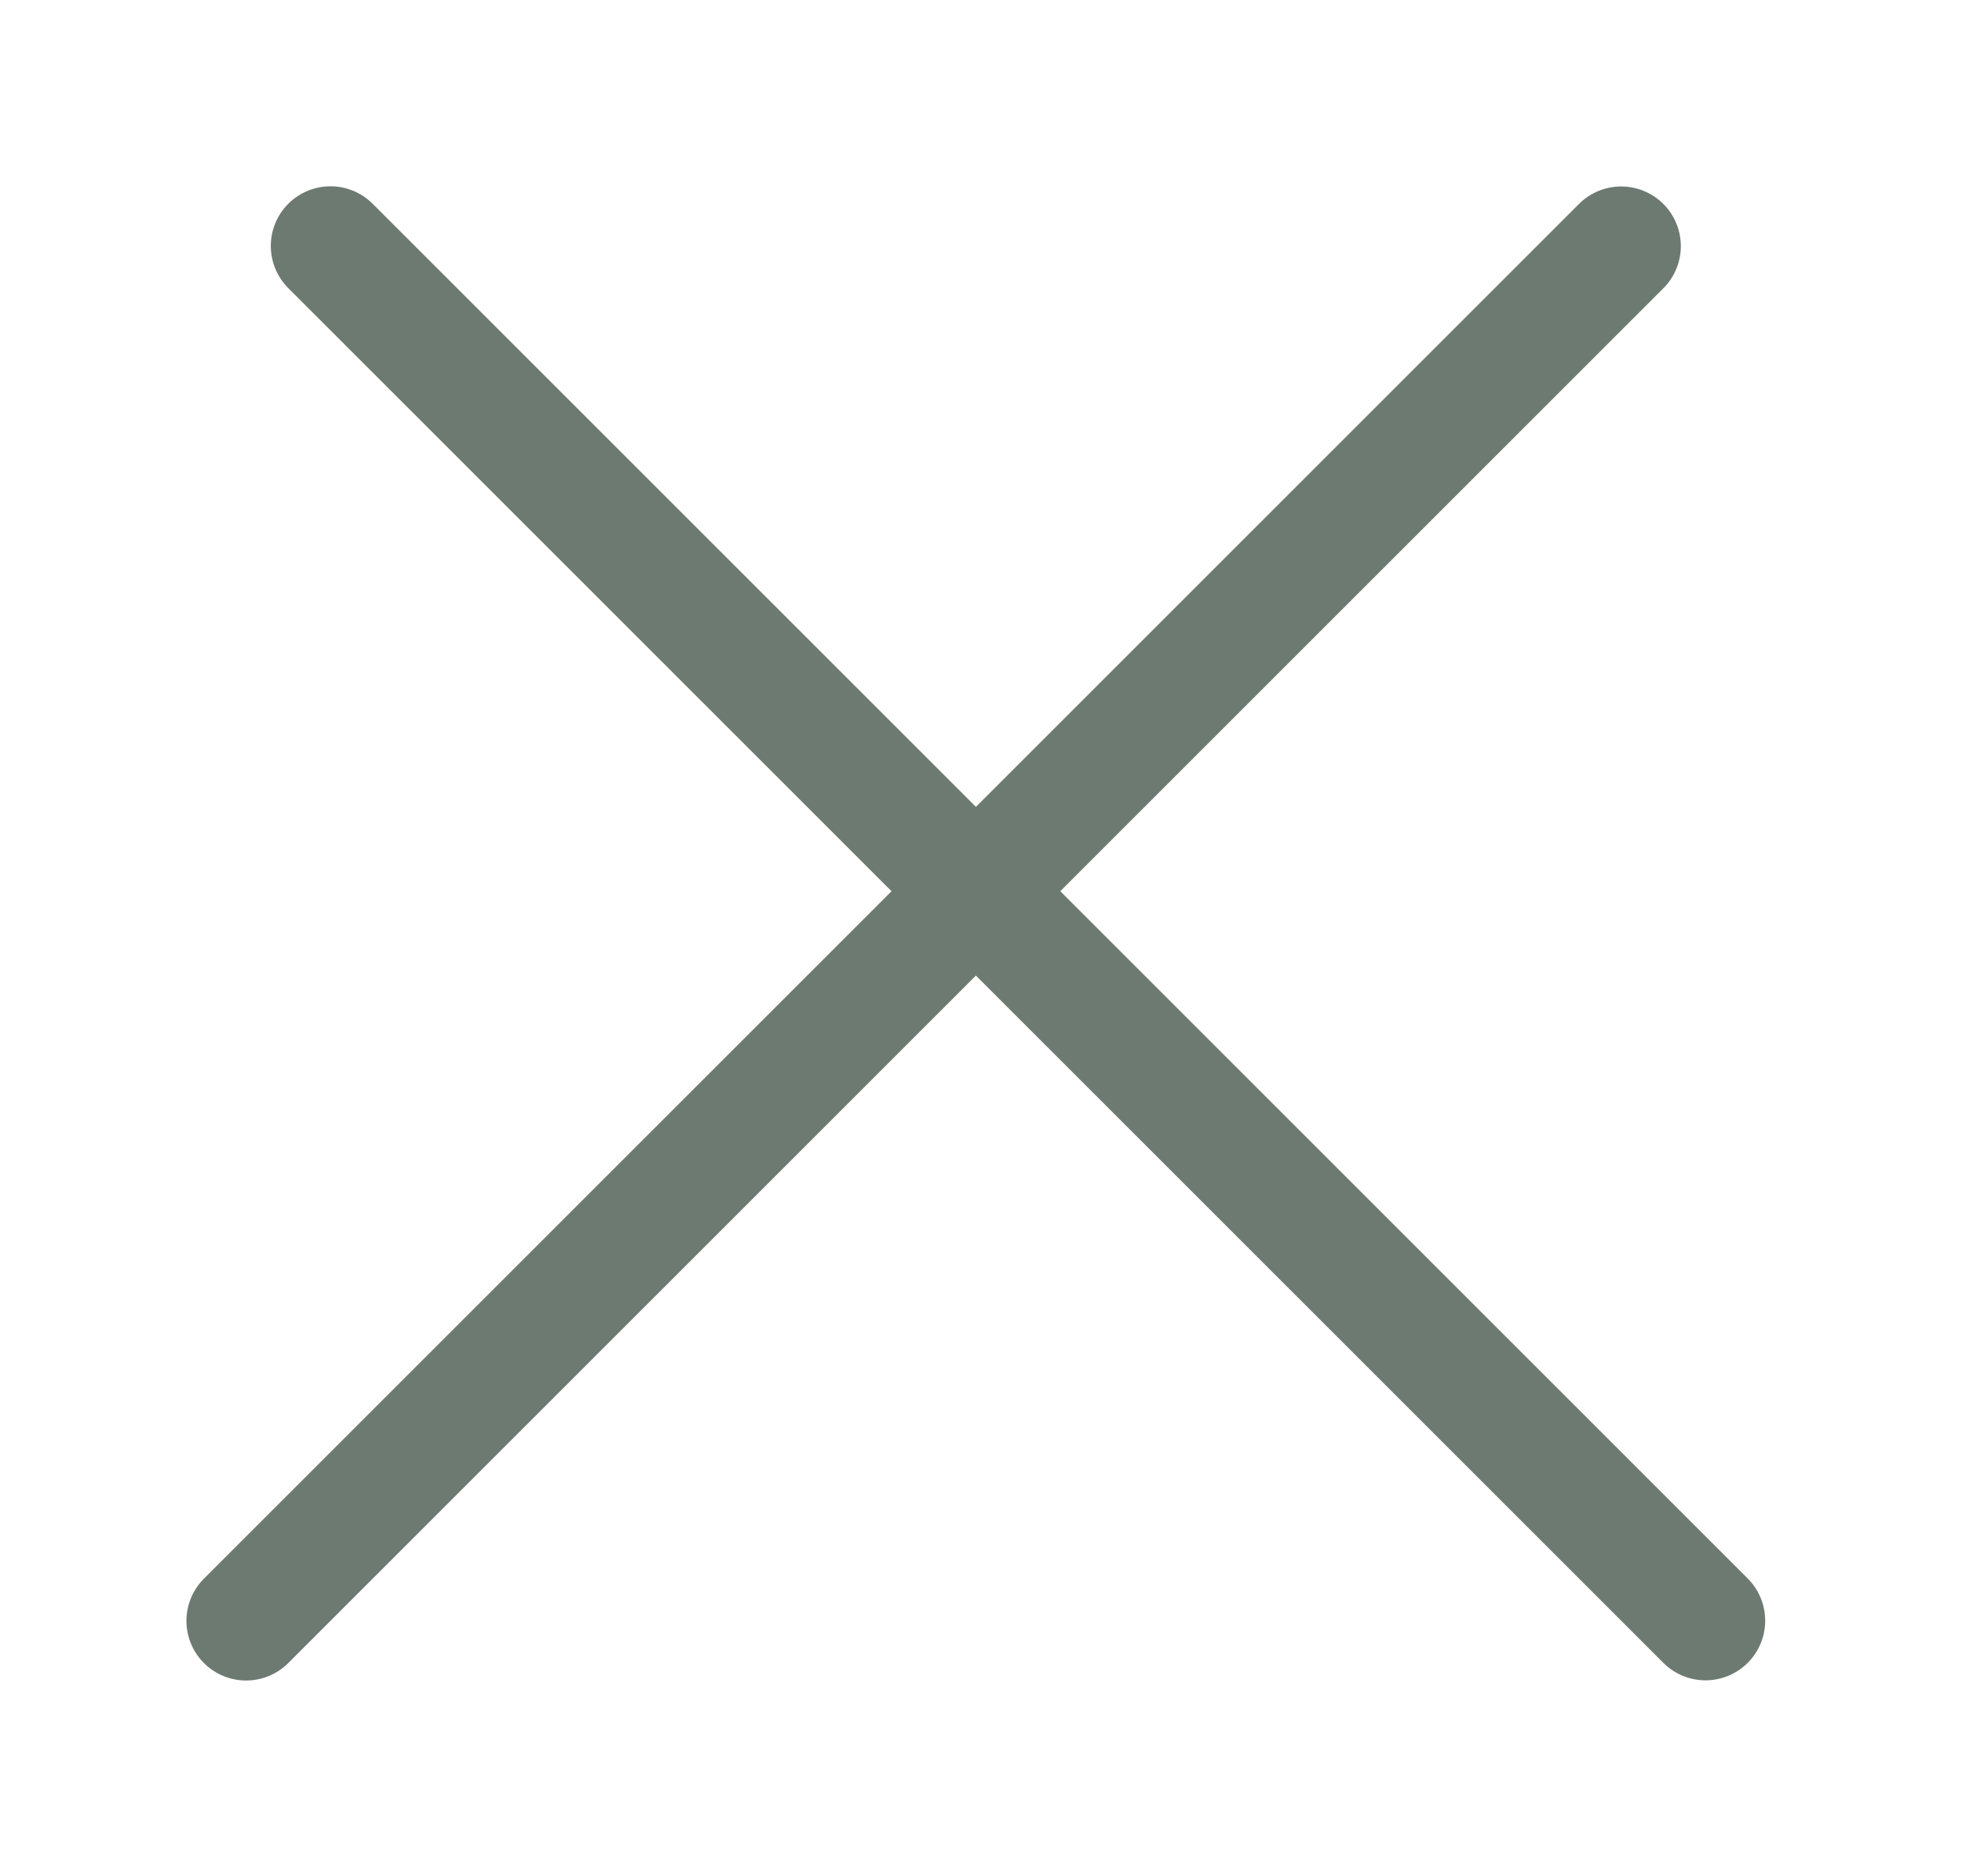
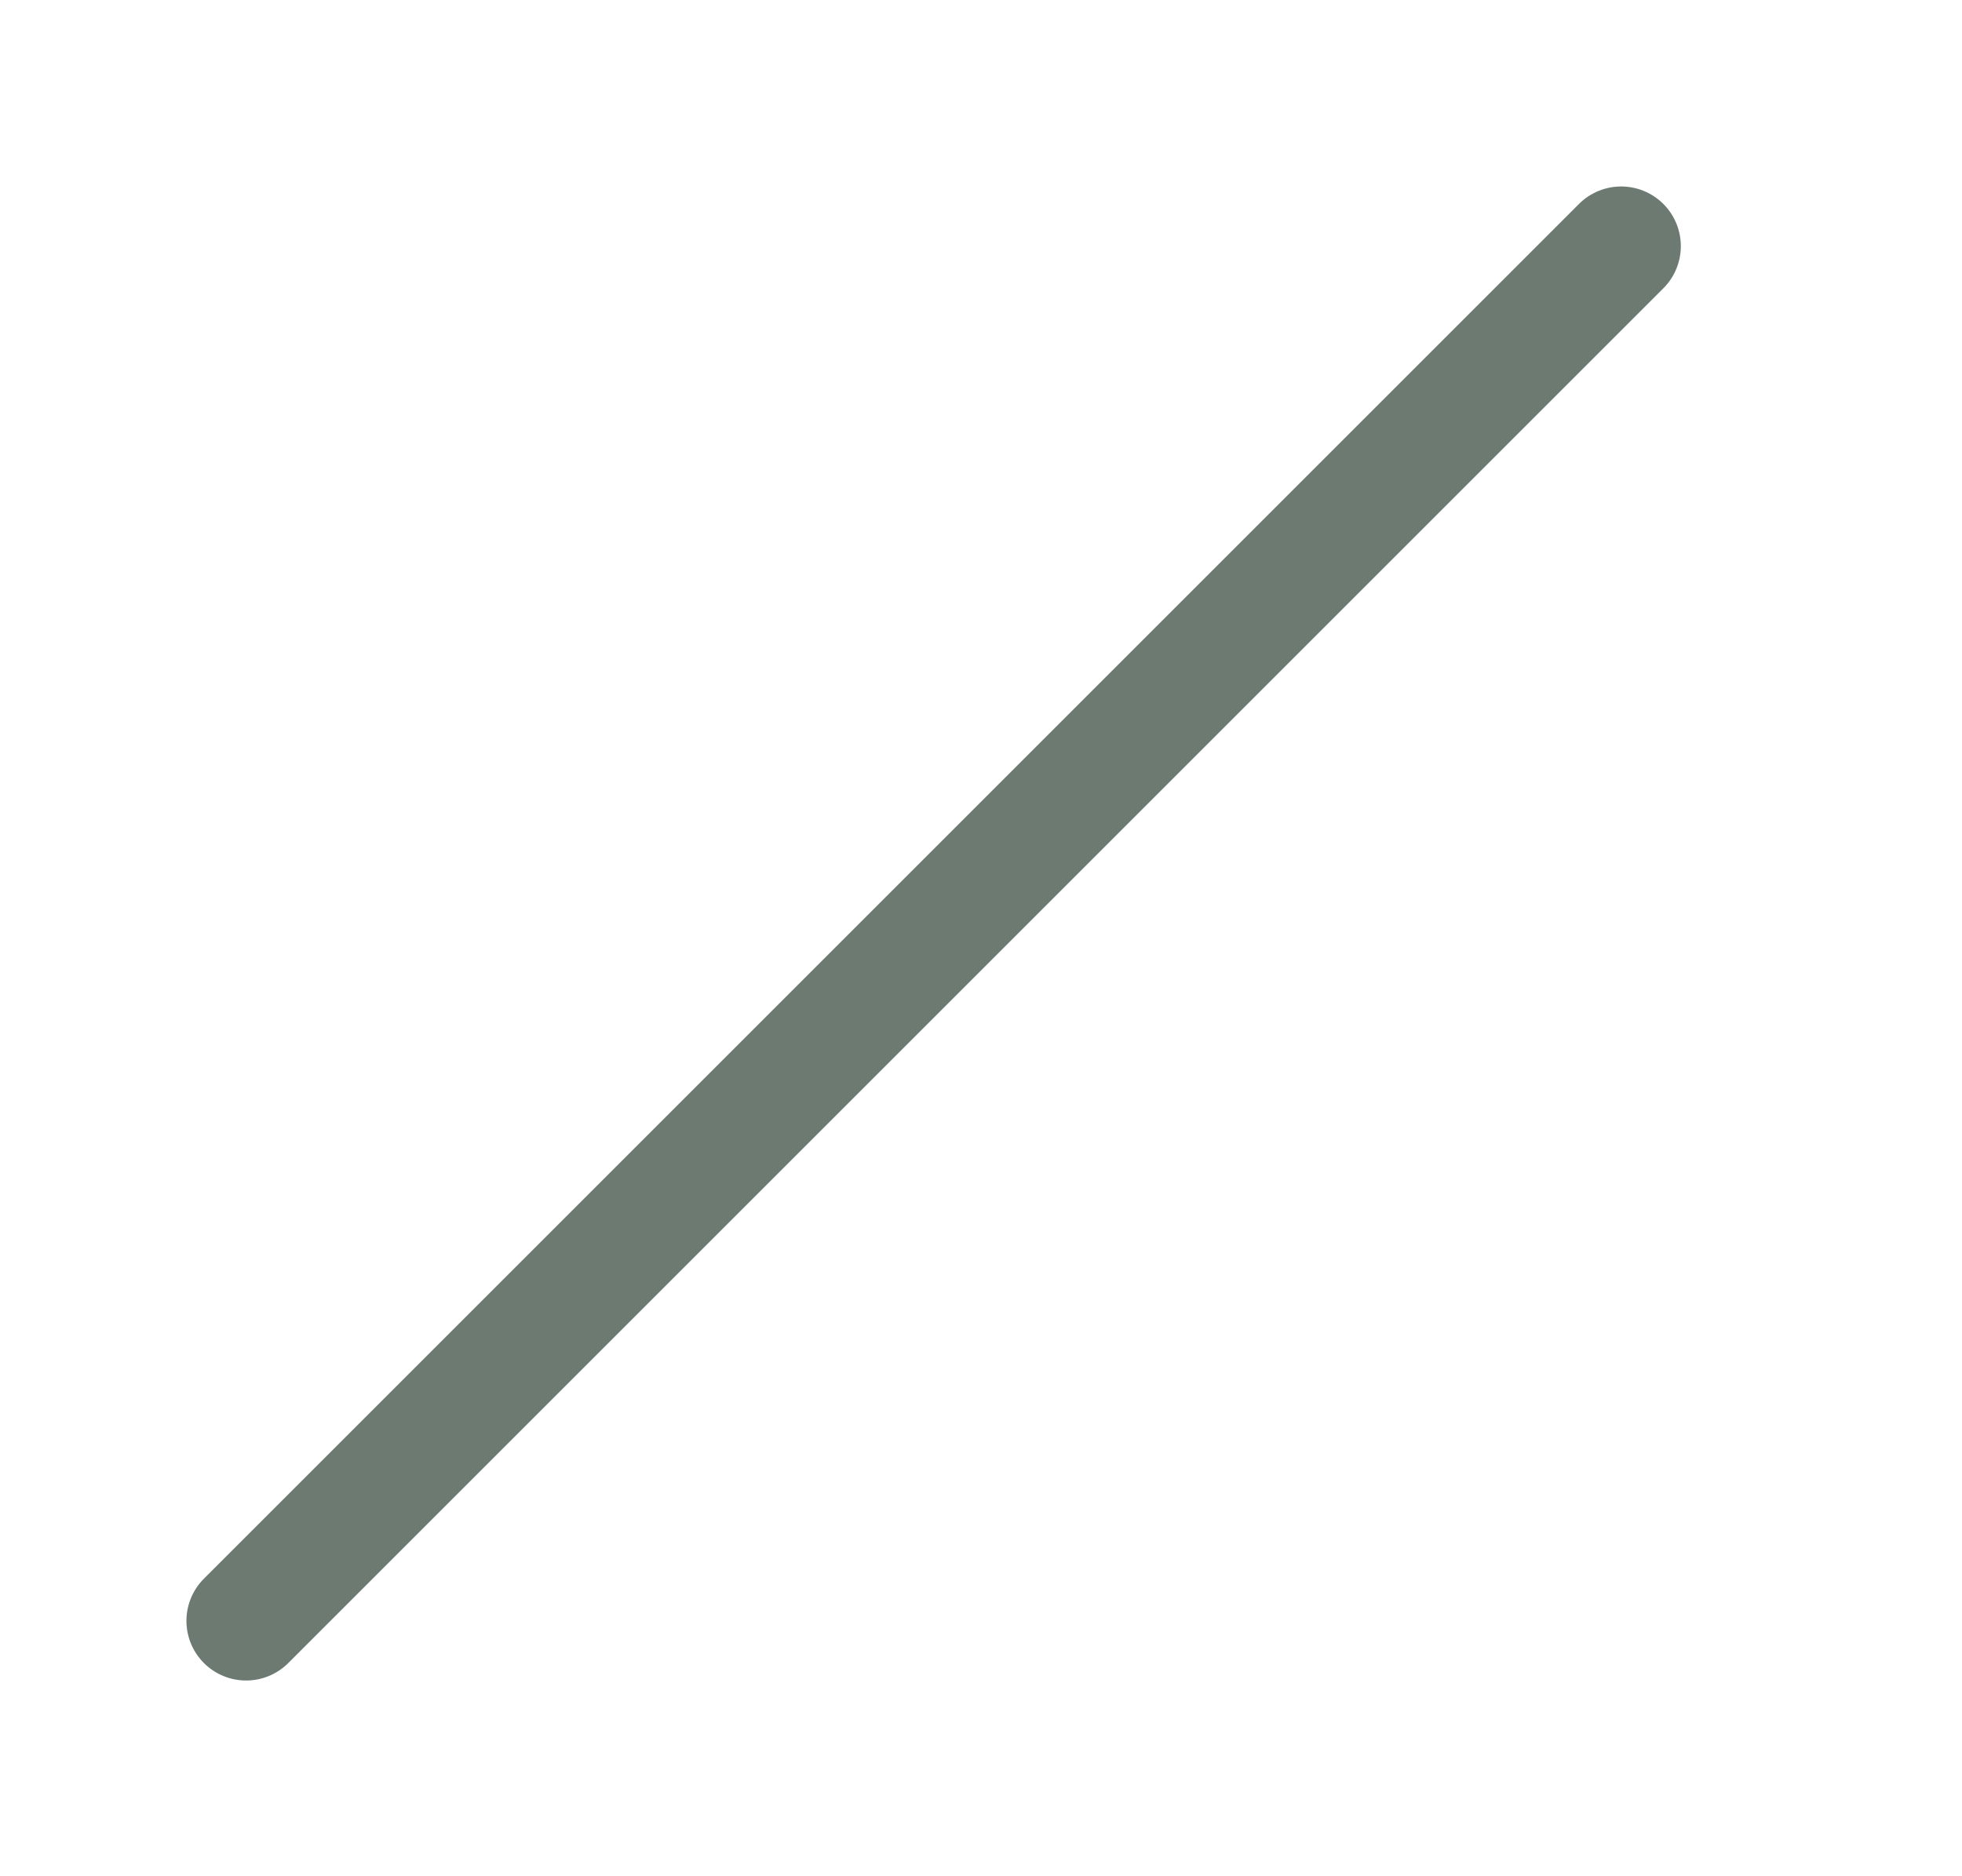
<svg xmlns="http://www.w3.org/2000/svg" width="100%" height="100%" viewBox="0 0 137 131" version="1.1" xml:space="preserve" style="fill-rule:evenodd;clip-rule:evenodd;stroke-linecap:round;">
  <g transform="matrix(1,0,0,1,-7.116,-7.116)">
    <g transform="matrix(2.946,-2.946,-2.946,-2.946,72.308,140.208)">
      <path d="M-4.773,11.523L27.819,11.523" style="fill:none;fill-rule:nonzero;stroke:rgb(109,122,113);stroke-width:2px;" />
    </g>
    <g transform="matrix(-2.946,-2.946,-2.946,2.946,78.199,4.408)">
-       <path d="M-27.819,11.523L4.773,11.523" style="fill:none;fill-rule:nonzero;stroke:rgb(109,122,113);stroke-width:2px;" />
-     </g>
+       </g>
  </g>
</svg>